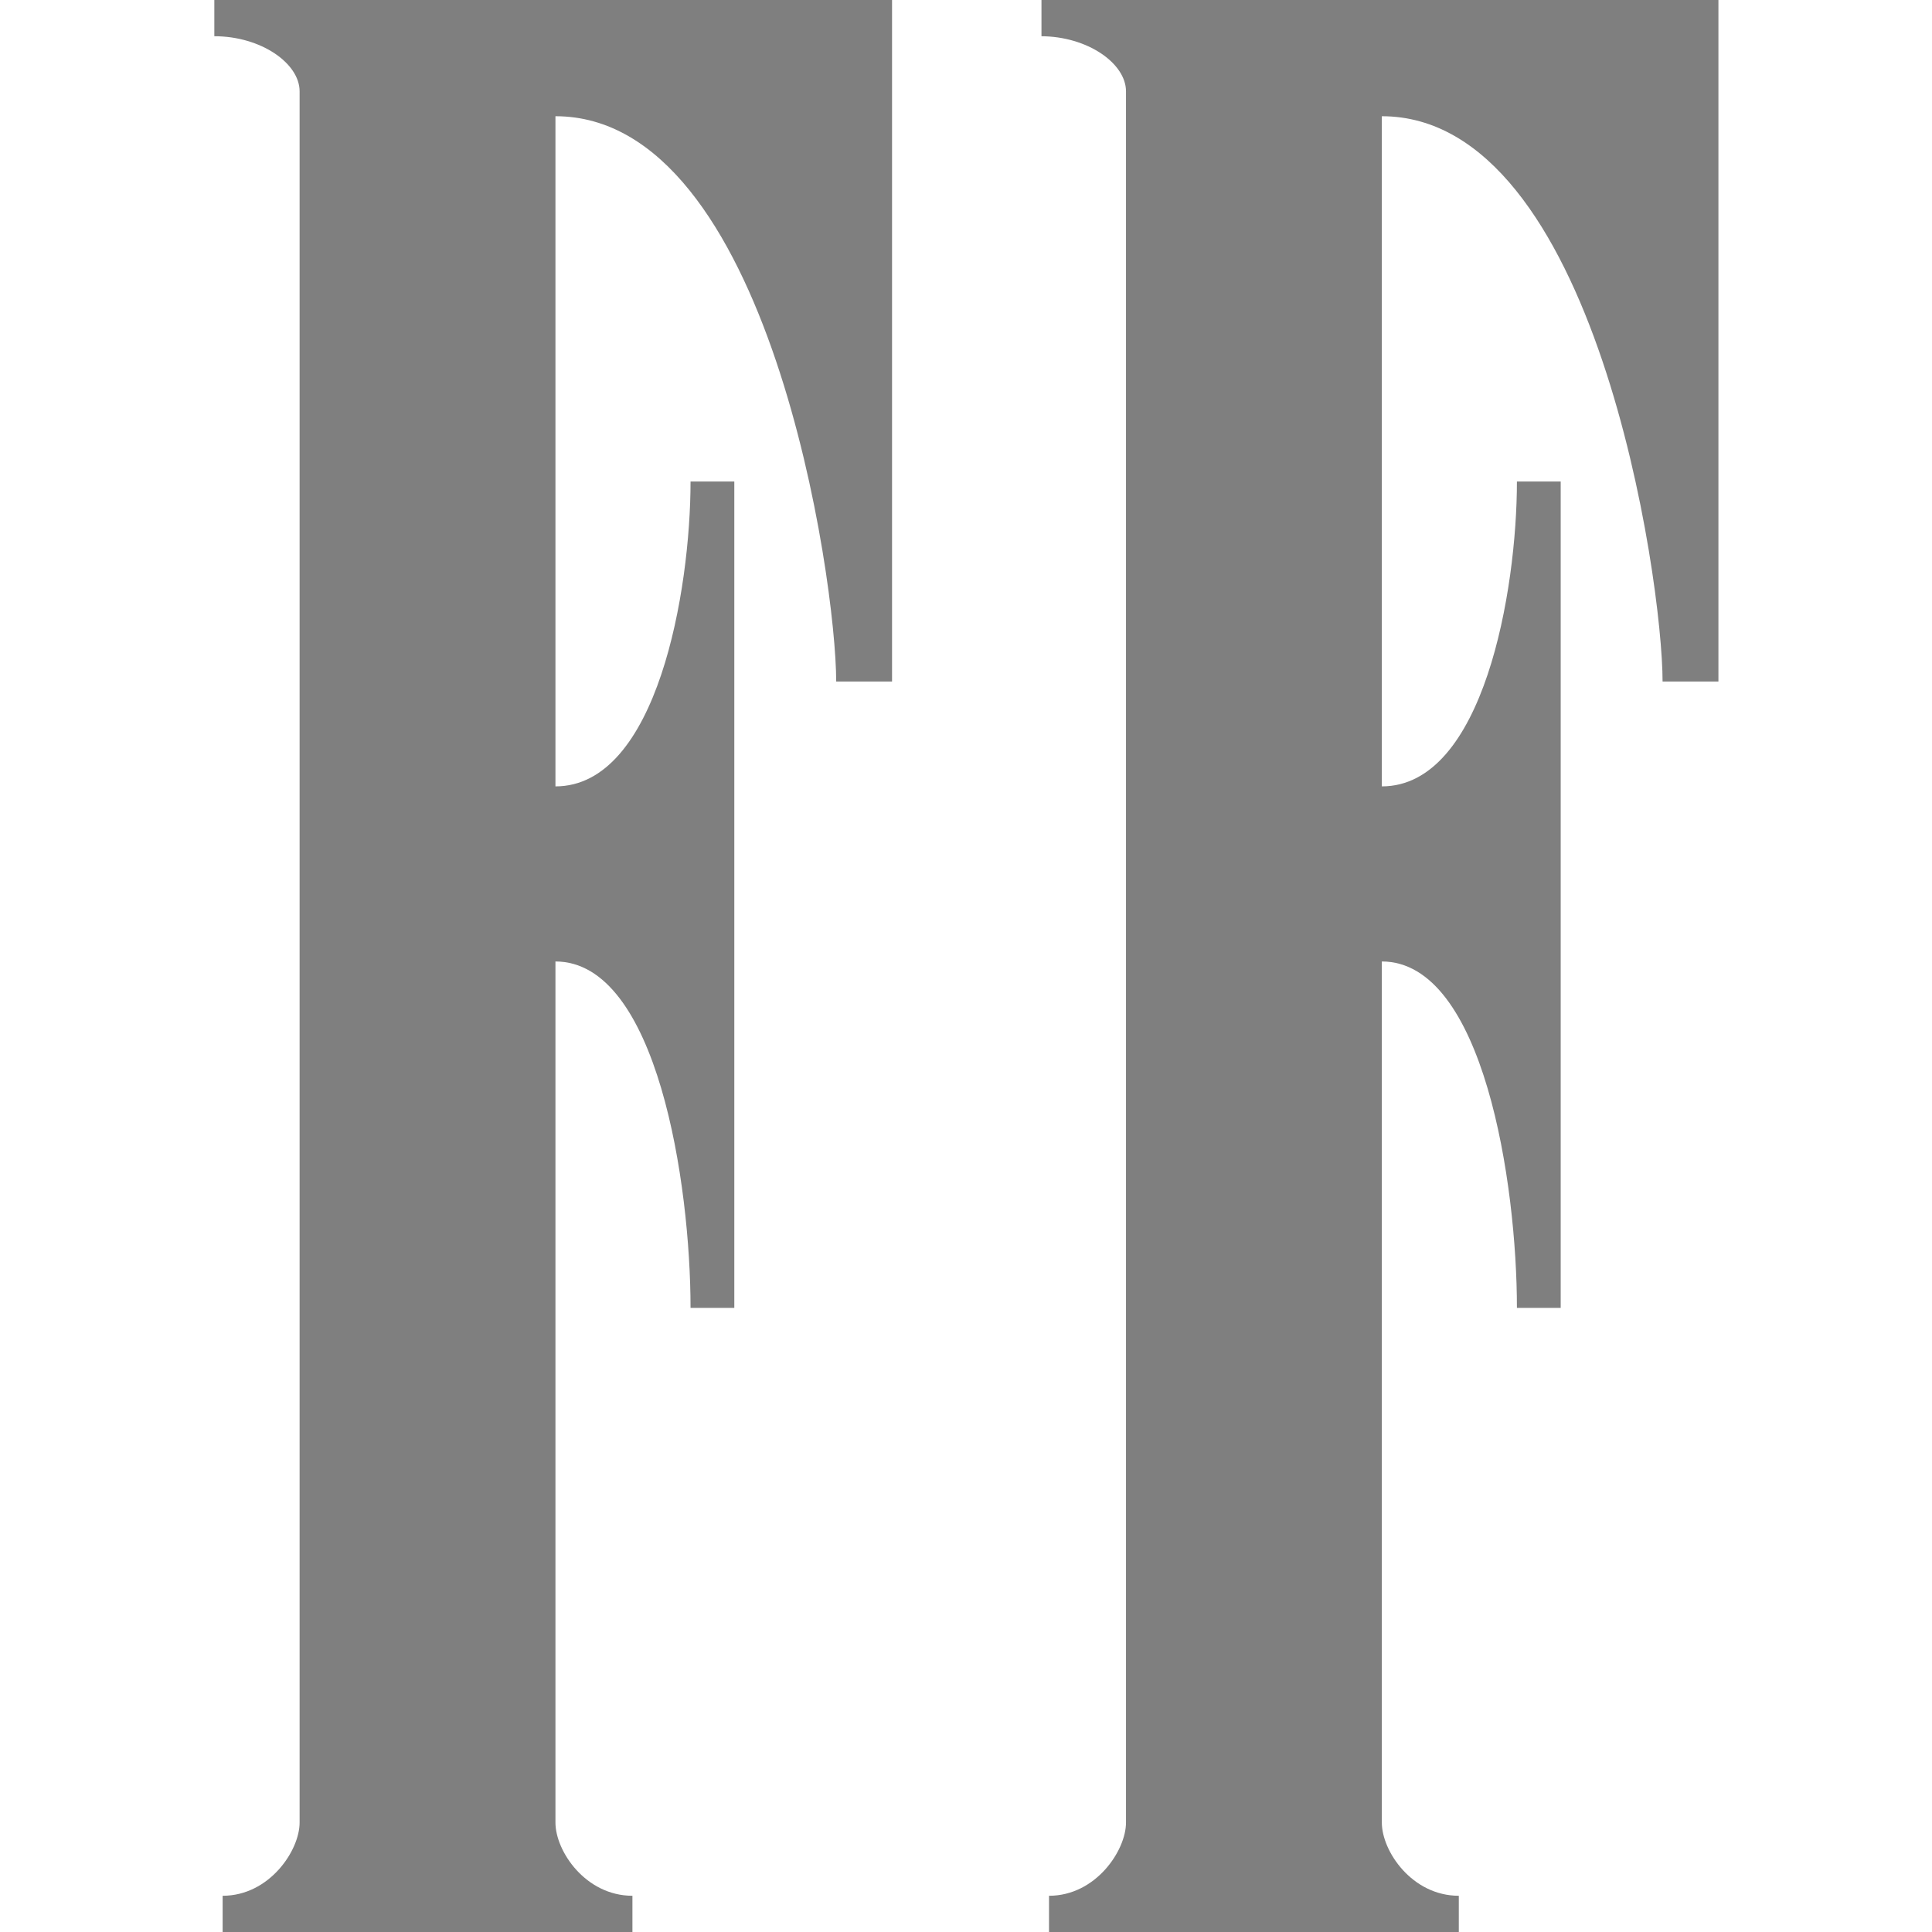
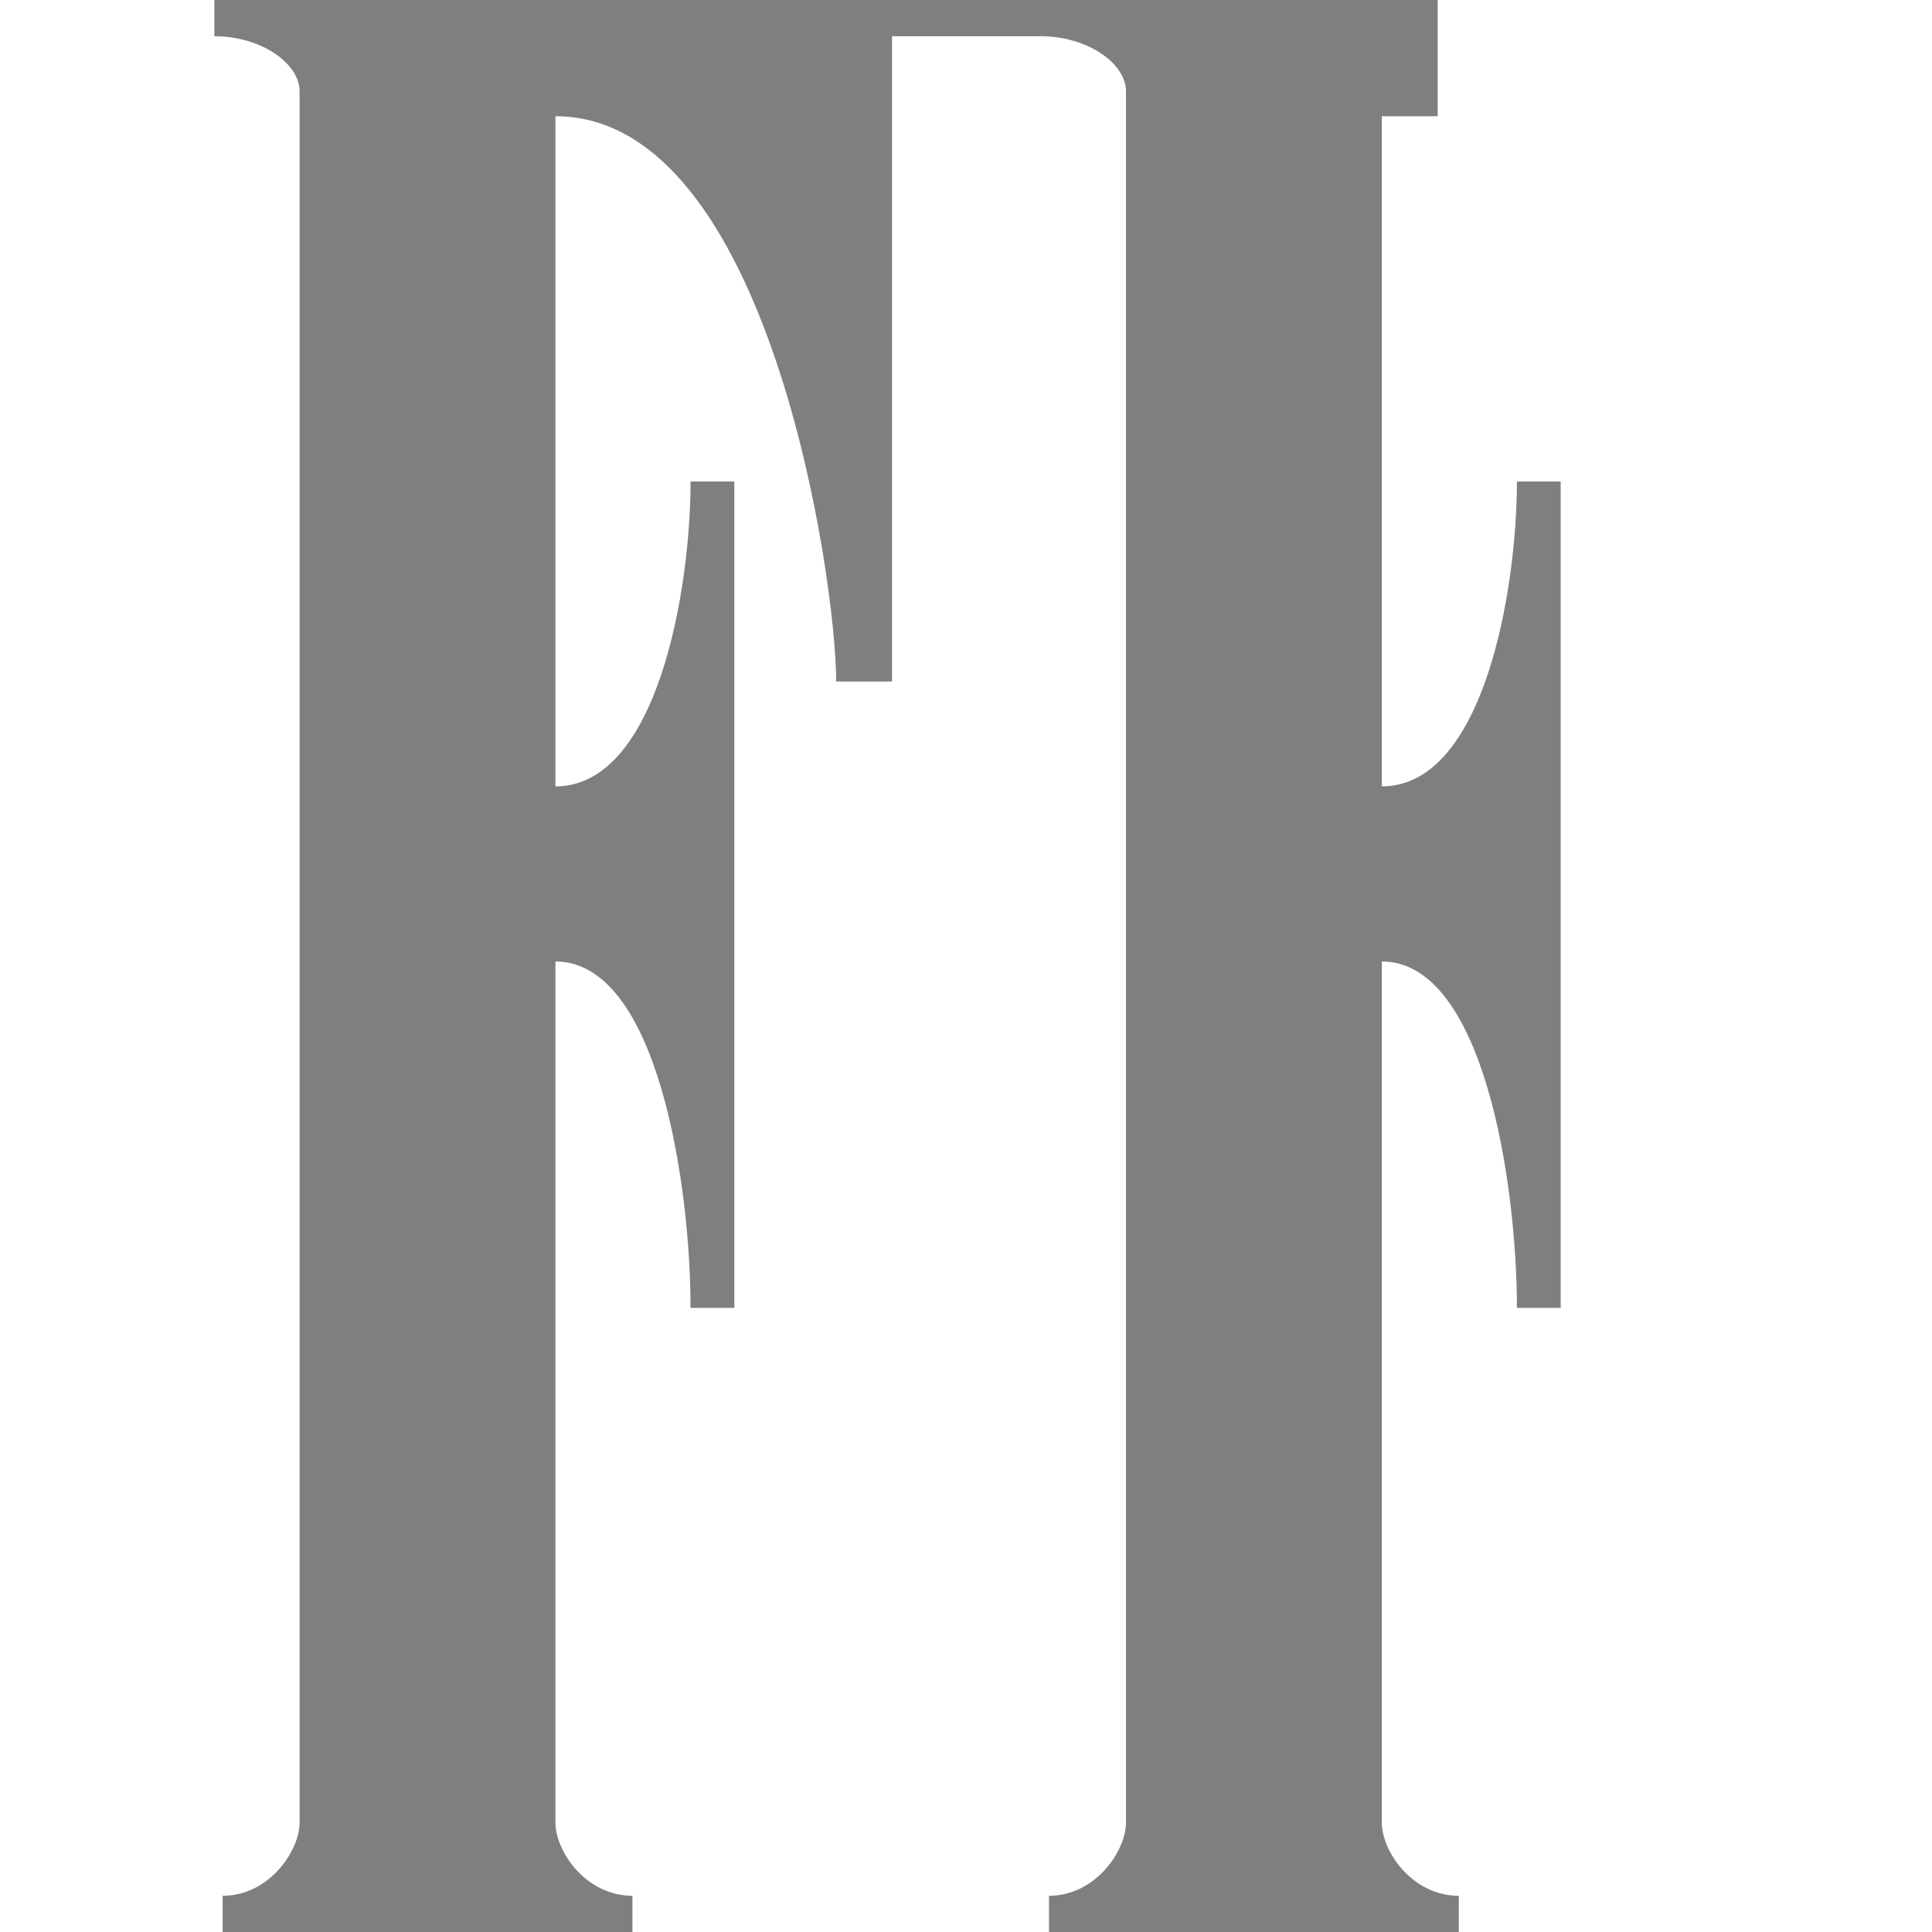
<svg xmlns="http://www.w3.org/2000/svg" version="1.1" id="svg2" x="0px" y="0px" viewBox="0 0 256 256" style="enable-background:new 0 0 256 256;" xml:space="preserve">
  <style type="text/css">
	.st0{opacity:0.5;enable-background:new    ;}
</style>
-   <path id="mainsymbolpath" class="st0" d="M137.9,4.8c6.2,0,11.3,3.6,11.3,7.3v229.4c0,3.7-4,9.7-10.2,9.7v4.8h54.3v-4.8  c-6.2,0-10.2-5.9-10.2-9.7l0-114.1c13.5,0,17.9,29.5,17.9,45.9h5.8V63.8H201c0,14.4-4.4,40.4-17.9,40.4V15.4  c28.3,0,37.2,61.4,37.2,74.9h7.4V0l-89.7,0V4.8z M28.4,4.8c6.2,0,11.3,3.6,11.3,7.3v229.4c0,3.7-4,9.7-10.2,9.7v4.8h54.3v-4.8  c-6.2,0-10.2-5.9-10.2-9.7l0-114.1c13.5,0,17.9,29.5,17.9,45.9h5.8V63.8h-5.8c0,14.4-4.4,40.4-17.9,40.4V15.4  c28.3,0,37.2,61.4,37.2,74.9h7.4V0L28.4,0L28.4,4.8z" />
+   <path id="mainsymbolpath" class="st0" d="M137.9,4.8c6.2,0,11.3,3.6,11.3,7.3v229.4c0,3.7-4,9.7-10.2,9.7v4.8h54.3v-4.8  c-6.2,0-10.2-5.9-10.2-9.7l0-114.1c13.5,0,17.9,29.5,17.9,45.9h5.8V63.8H201c0,14.4-4.4,40.4-17.9,40.4V15.4  h7.4V0l-89.7,0V4.8z M28.4,4.8c6.2,0,11.3,3.6,11.3,7.3v229.4c0,3.7-4,9.7-10.2,9.7v4.8h54.3v-4.8  c-6.2,0-10.2-5.9-10.2-9.7l0-114.1c13.5,0,17.9,29.5,17.9,45.9h5.8V63.8h-5.8c0,14.4-4.4,40.4-17.9,40.4V15.4  c28.3,0,37.2,61.4,37.2,74.9h7.4V0L28.4,0L28.4,4.8z" />
</svg>